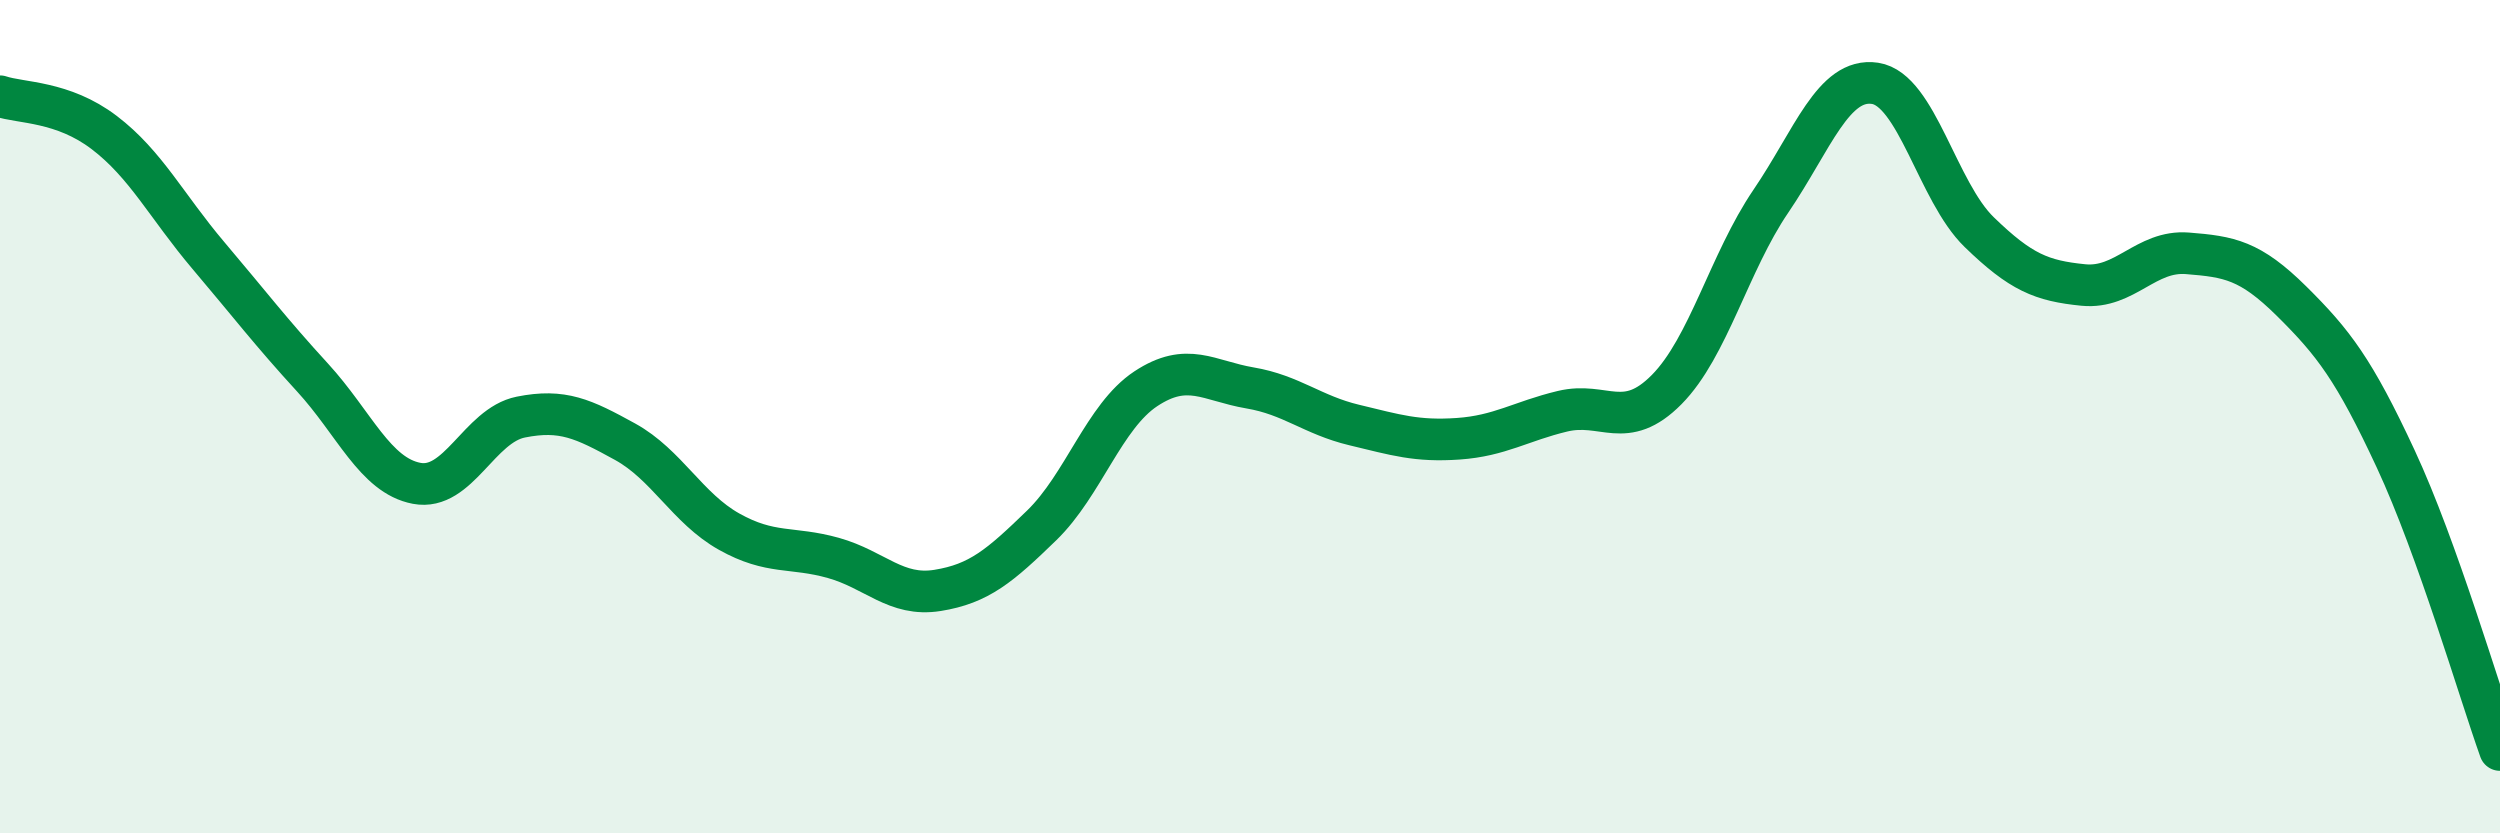
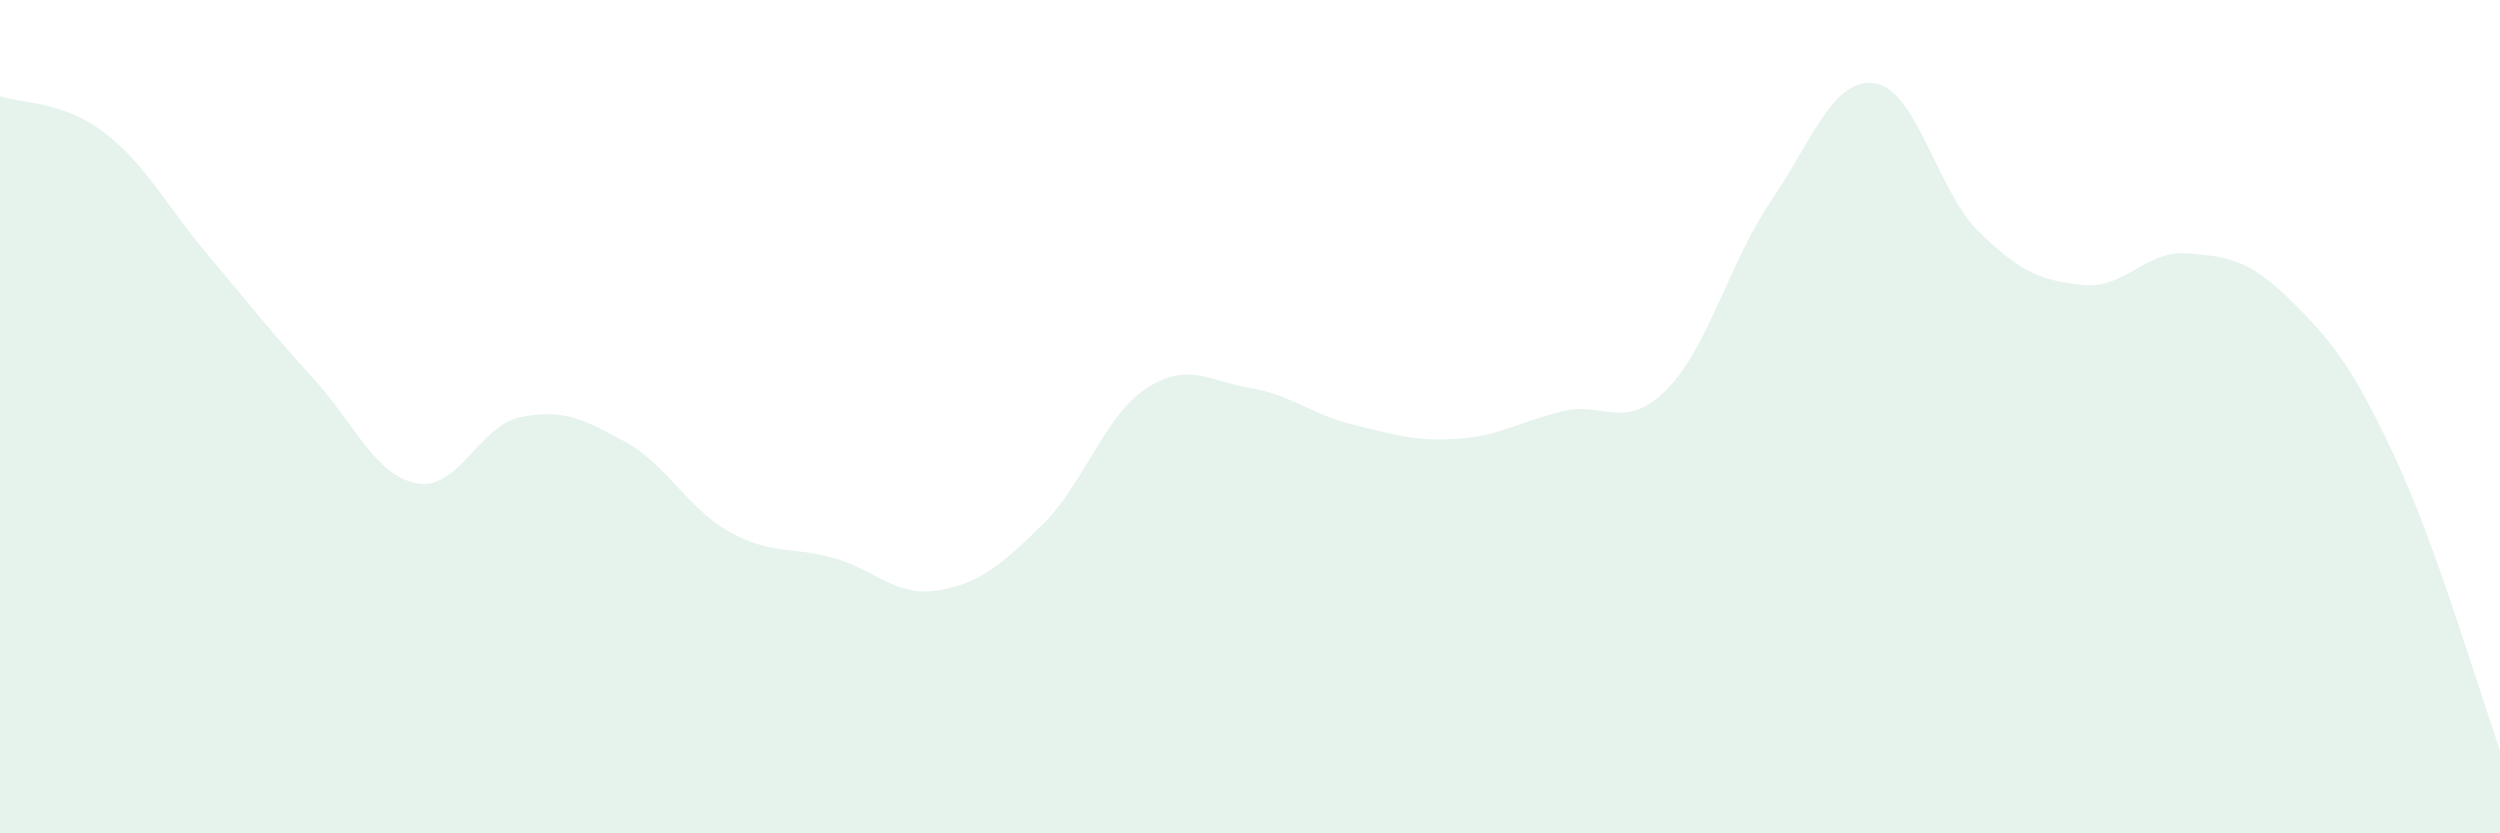
<svg xmlns="http://www.w3.org/2000/svg" width="60" height="20" viewBox="0 0 60 20">
  <path d="M 0,2.31 C 0.5,2.48 1.5,2.42 2.5,3.18 C 3.5,3.94 4,4.95 5,6.13 C 6,7.31 6.5,7.97 7.5,9.06 C 8.5,10.15 9,11.41 10,11.6 C 11,11.79 11.5,10.21 12.5,10.01 C 13.5,9.81 14,10.05 15,10.6 C 16,11.15 16.5,12.2 17.5,12.76 C 18.5,13.32 19,13.11 20,13.39 C 21,13.67 21.5,14.33 22.5,14.17 C 23.5,14.01 24,13.58 25,12.61 C 26,11.64 26.5,9.99 27.5,9.33 C 28.5,8.67 29,9.14 30,9.31 C 31,9.48 31.5,9.96 32.5,10.2 C 33.5,10.44 34,10.6 35,10.53 C 36,10.46 36.5,10.11 37.5,9.87 C 38.5,9.63 39,10.36 40,9.35 C 41,8.34 41.5,6.3 42.5,4.83 C 43.5,3.36 44,1.85 45,2 C 46,2.15 46.5,4.6 47.5,5.57 C 48.5,6.54 49,6.74 50,6.84 C 51,6.94 51.5,6 52.5,6.08 C 53.5,6.16 54,6.24 55,7.23 C 56,8.22 56.5,8.87 57.5,11.02 C 58.5,13.17 59.5,16.6 60,18L60 20L0 20Z" fill="#008740" opacity="0.1" stroke-linecap="round" stroke-linejoin="round" />
-   <path d="M 0,2.31 C 0.5,2.48 1.5,2.42 2.5,3.18 C 3.5,3.94 4,4.95 5,6.13 C 6,7.31 6.5,7.97 7.5,9.06 C 8.5,10.15 9,11.41 10,11.6 C 11,11.79 11.5,10.21 12.5,10.01 C 13.5,9.81 14,10.05 15,10.6 C 16,11.15 16.5,12.2 17.5,12.76 C 18.5,13.32 19,13.11 20,13.39 C 21,13.67 21.5,14.33 22.5,14.17 C 23.5,14.01 24,13.58 25,12.61 C 26,11.64 26.5,9.99 27.5,9.33 C 28.5,8.67 29,9.14 30,9.31 C 31,9.48 31.5,9.96 32.5,10.2 C 33.5,10.44 34,10.6 35,10.53 C 36,10.46 36.5,10.11 37.5,9.87 C 38.5,9.63 39,10.36 40,9.35 C 41,8.34 41.5,6.3 42.5,4.83 C 43.5,3.36 44,1.85 45,2 C 46,2.15 46.5,4.6 47.5,5.57 C 48.5,6.54 49,6.74 50,6.84 C 51,6.94 51.5,6 52.5,6.08 C 53.5,6.16 54,6.24 55,7.23 C 56,8.22 56.5,8.87 57.5,11.02 C 58.5,13.17 59.5,16.6 60,18" stroke="#008740" stroke-width="1" fill="none" stroke-linecap="round" stroke-linejoin="round" />
</svg>